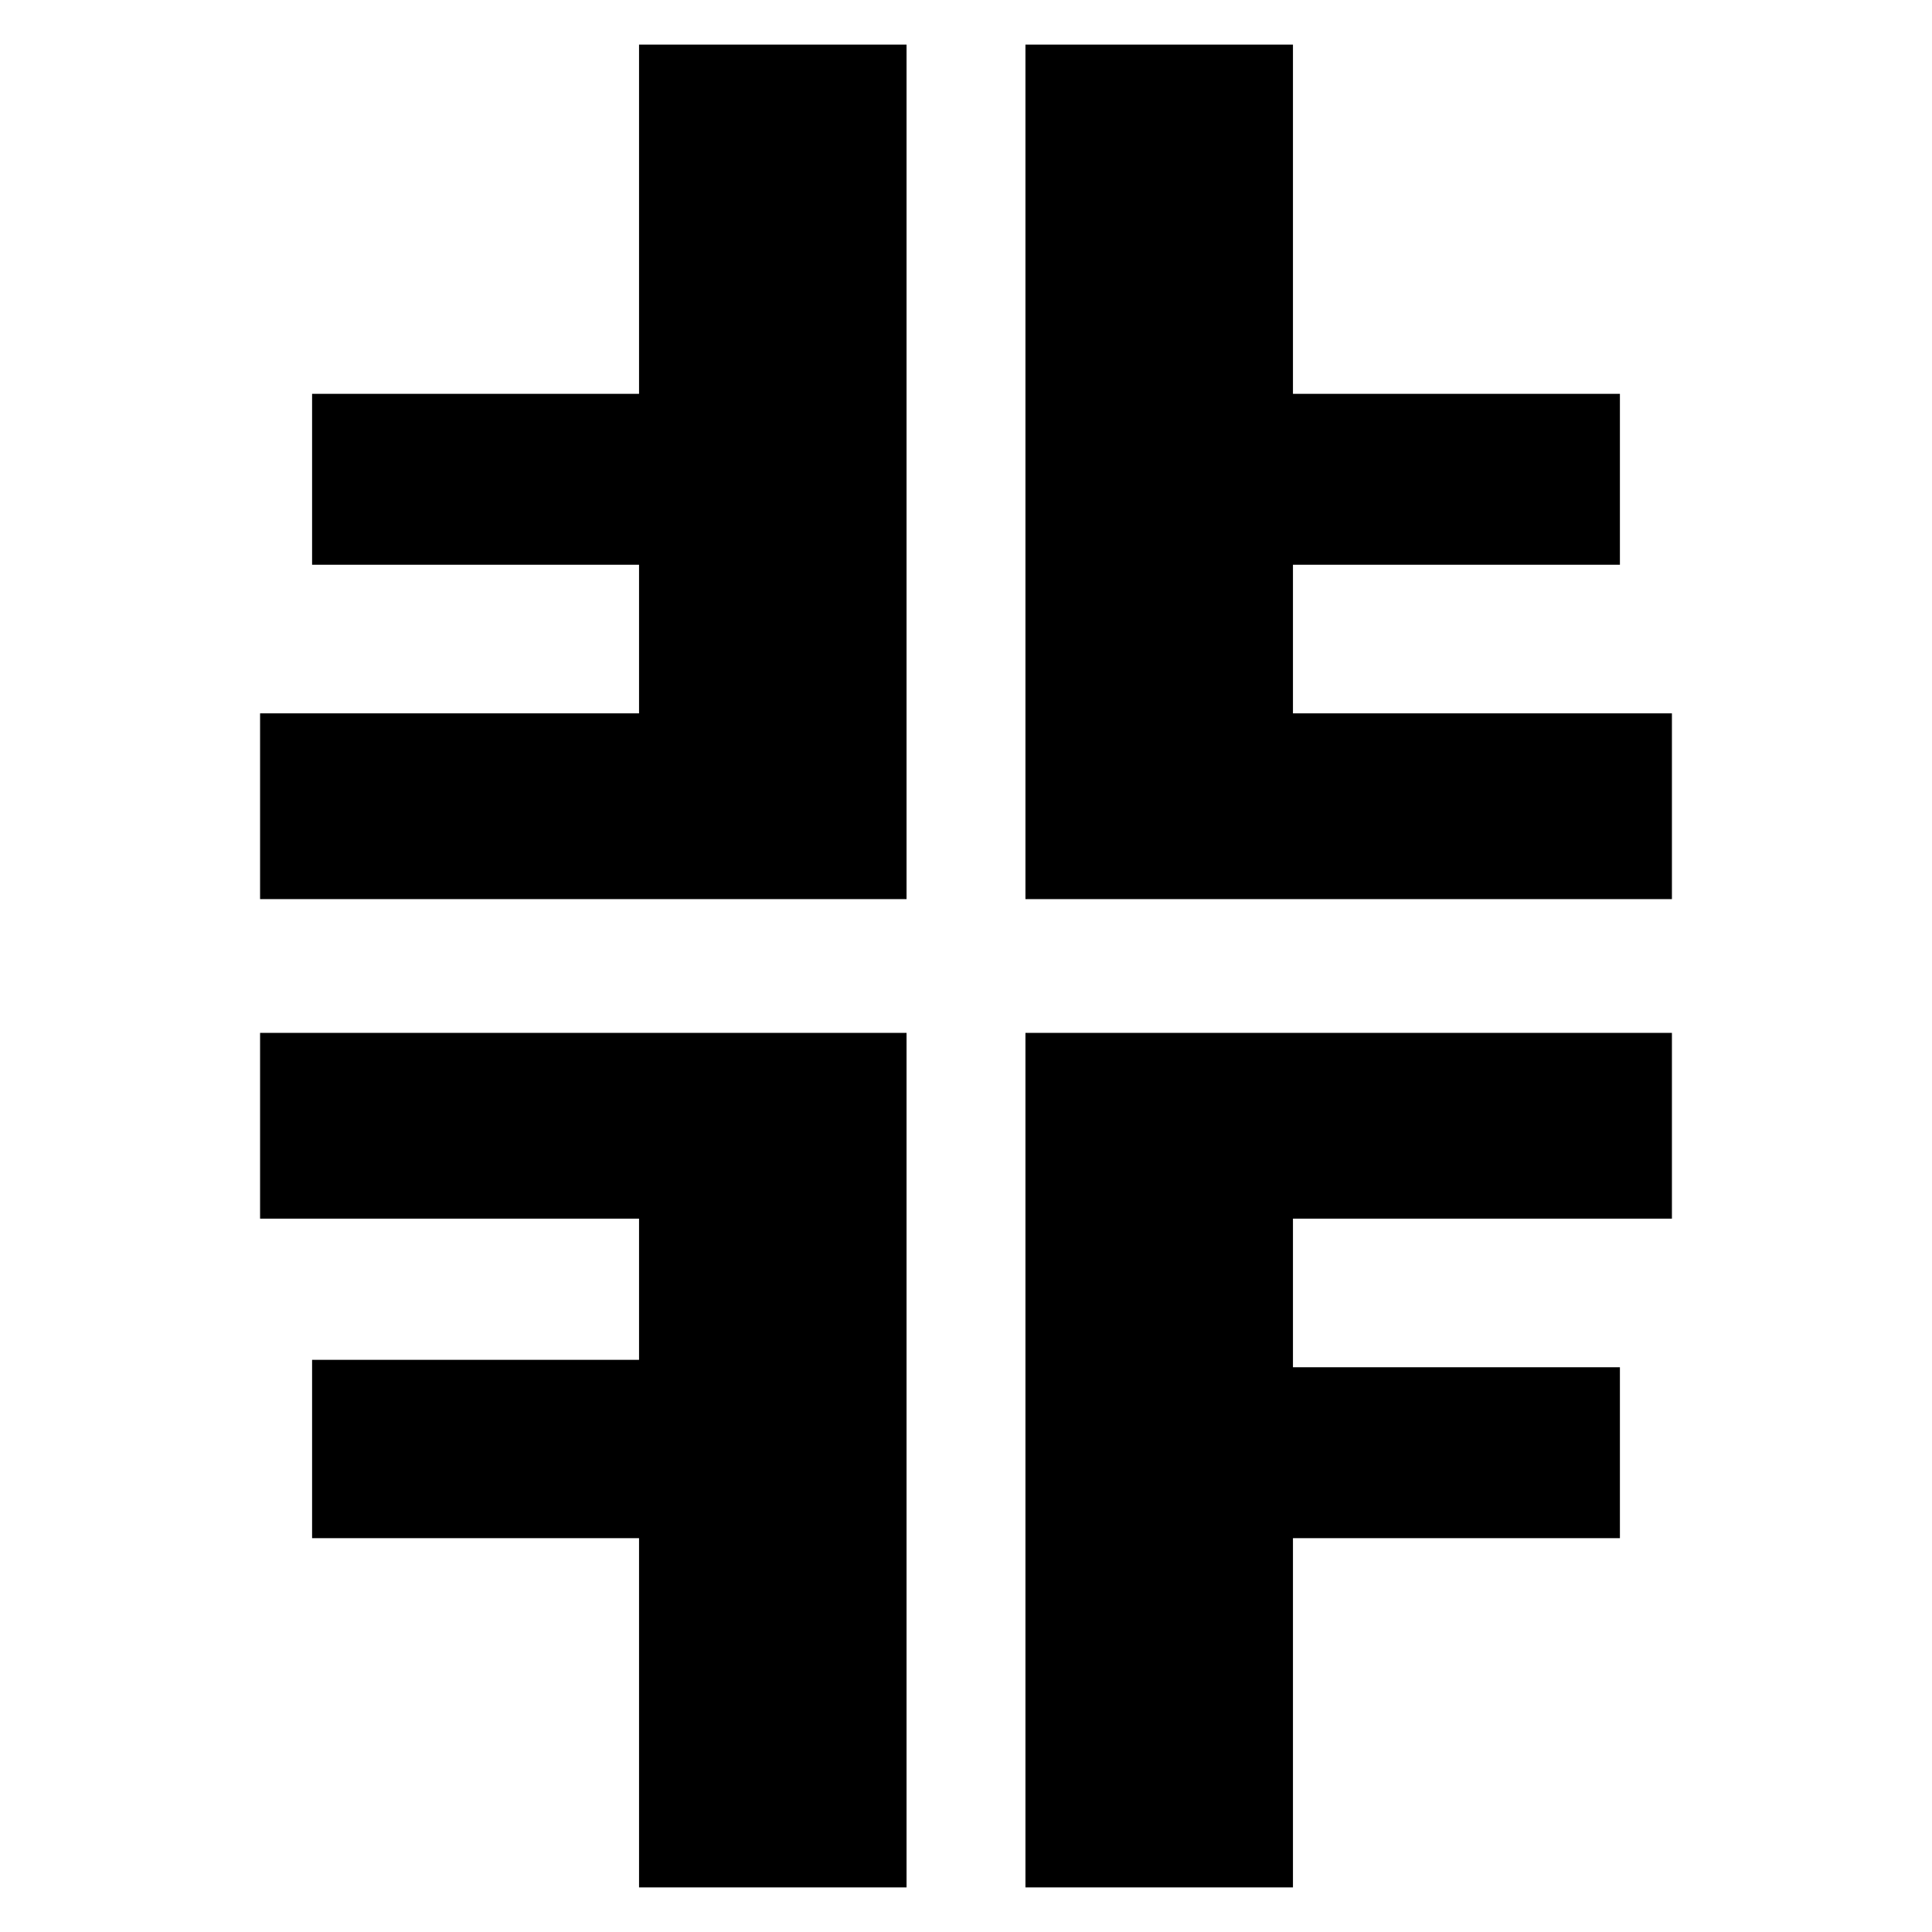
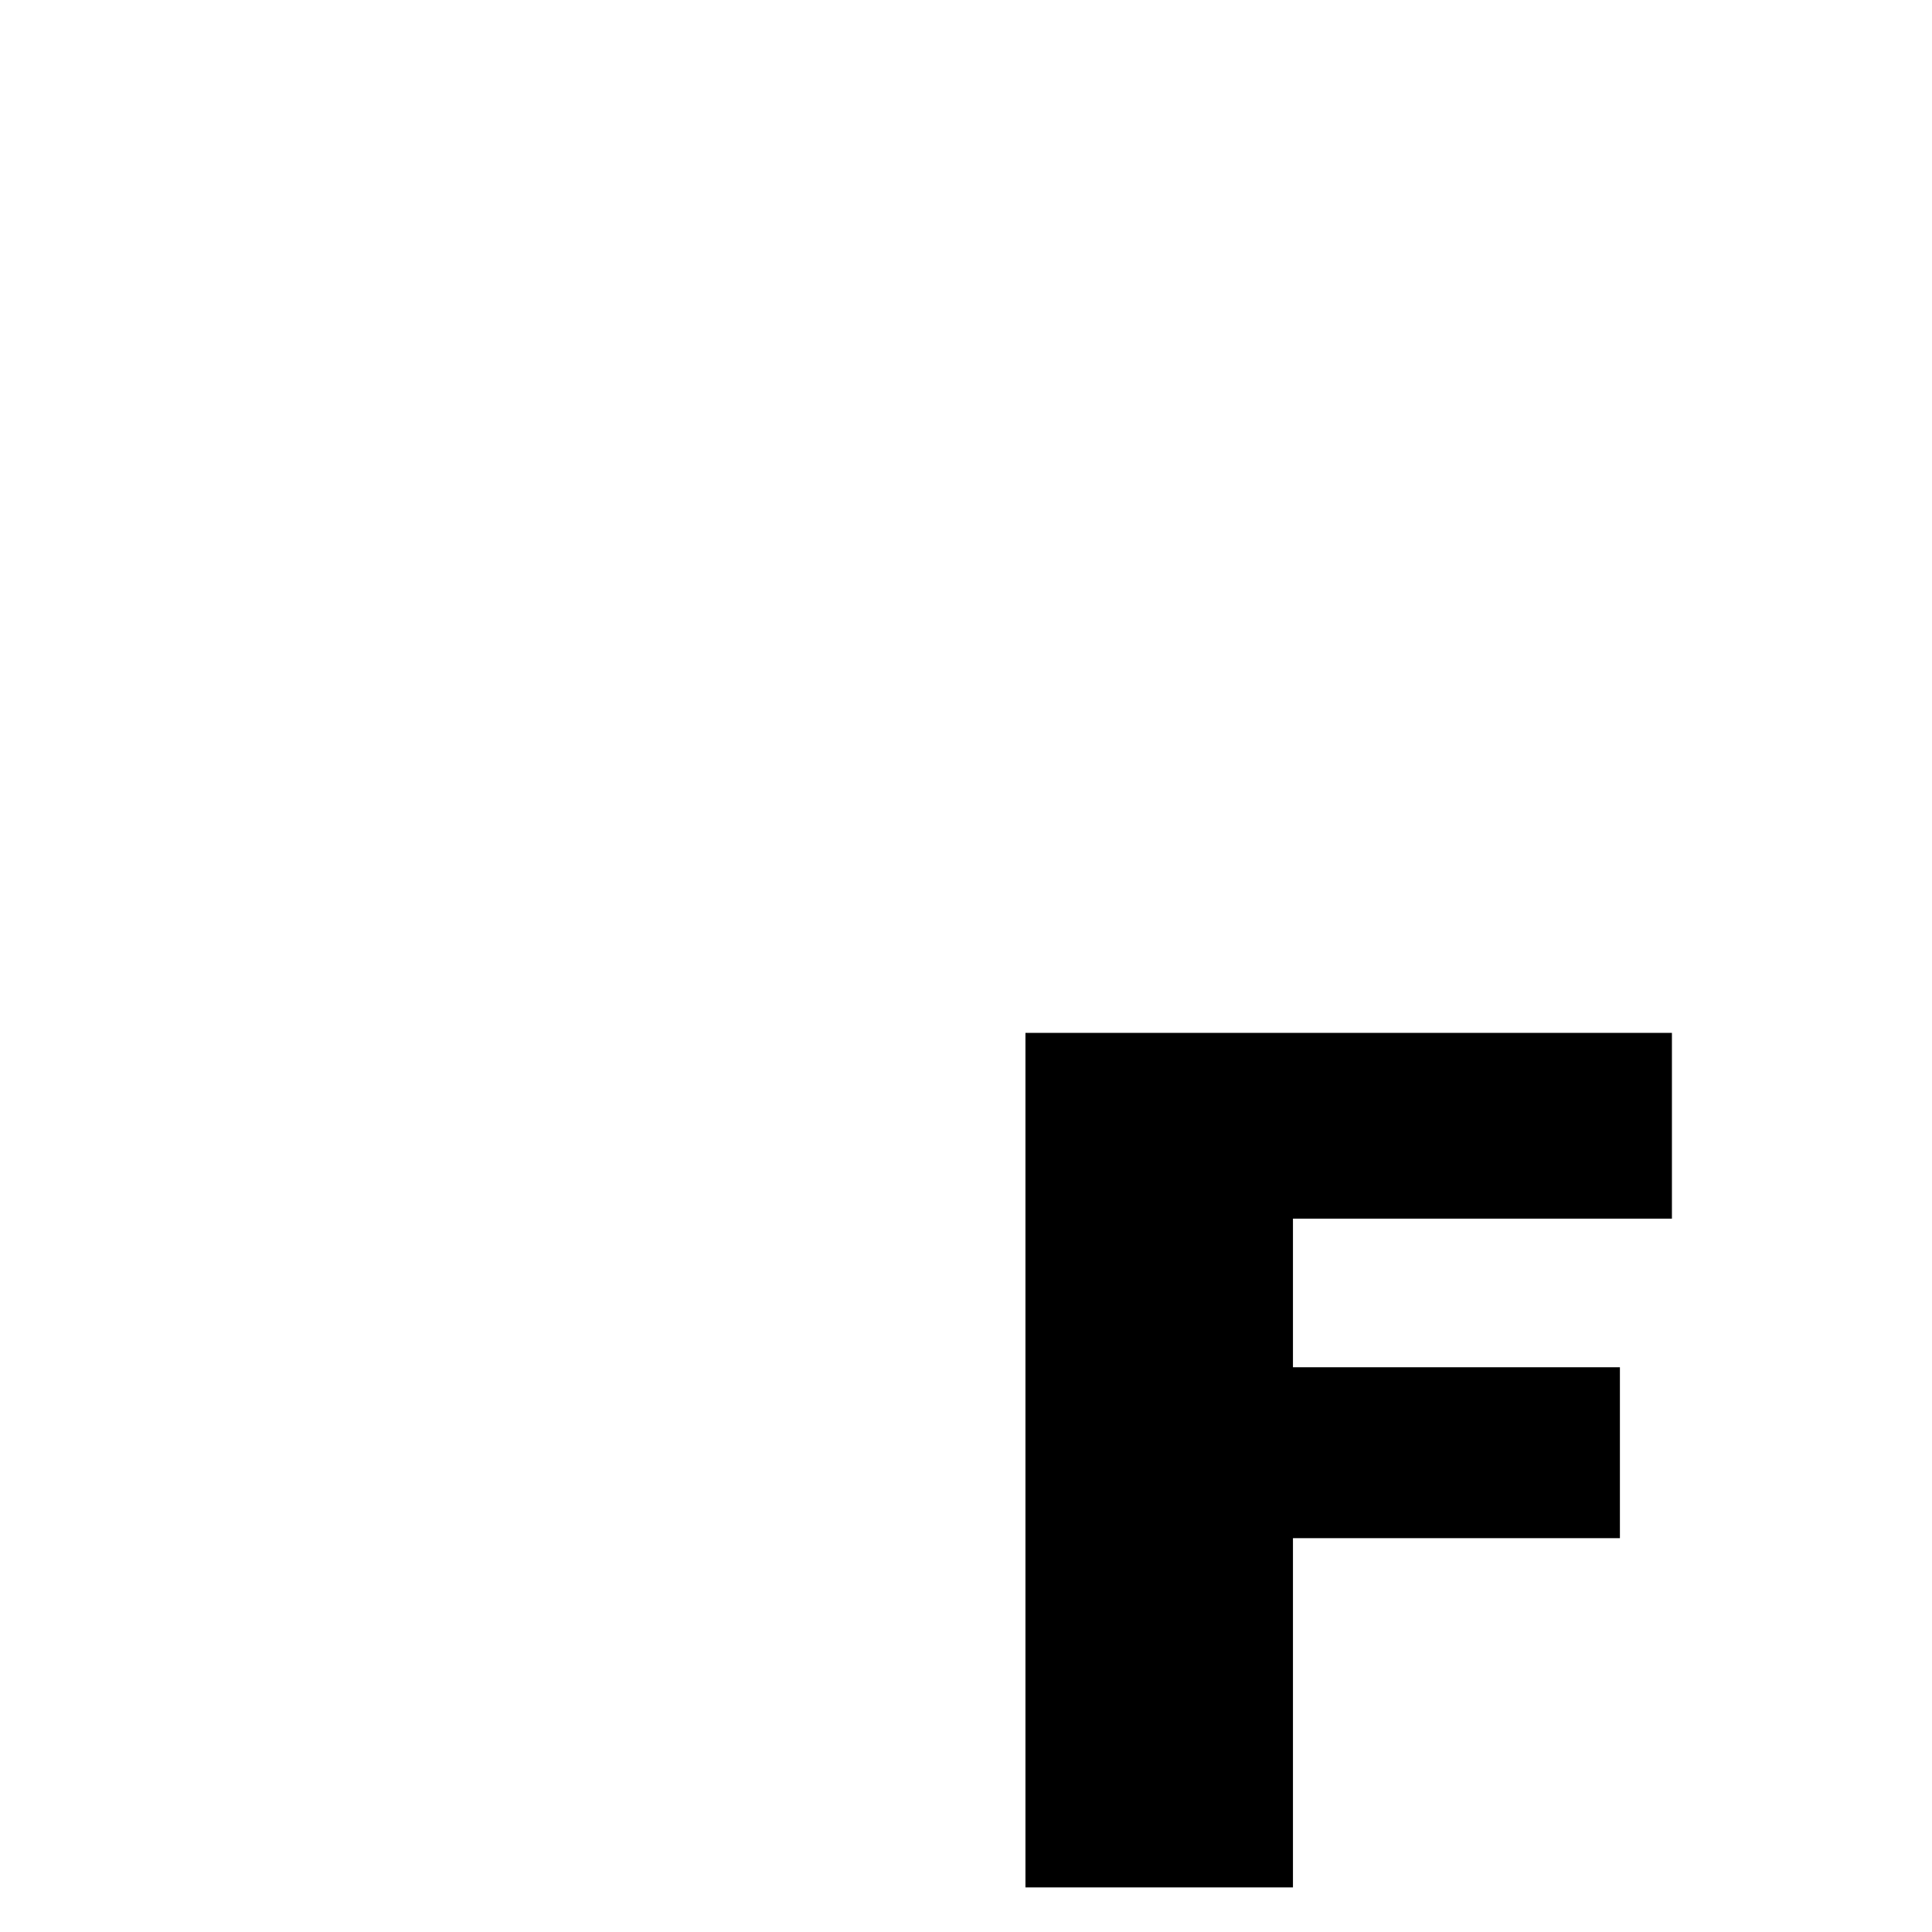
<svg xmlns="http://www.w3.org/2000/svg" version="1.0" width="260pt" height="260pt" viewBox="0 0 260 260" preserveAspectRatio="xMidYMid meet">
  <g transform="translate(0,260) scale(0.1,-0.1)" fill="#000000" stroke="none">
-     <path d="M860 2305 l0 -235 -220 0 -220 0 0 -115 0 -115 220 0 220 0 0 -100 0 -100 -255 0 -255 0 0 -125 0 -125 435 0 435 0 0 575 0 575 -180 0 -180 0 0 -235z" />
-     <path d="M1380 1965 l0 -575 435 0 435 0 0 125 0 125 -255 0 -255 0 0 100 0 100 220 0 220 0 0 115 0 115 -220 0 -220 0 0 235 0 235 -180 0 -180 0 0 -575z" />
-     <path d="M350 1085 l0 -125 255 0 255 0 0 -95 0 -95 -220 0 -220 0 0 -120 0 -120 220 0 220 0 0 -235 0 -235 180 0 180 0 0 575 0 575 -435 0 -435 0 0 -125z" />
    <path d="M1380 635 l0 -575 180 0 180 0 0 235 0 235 220 0 220 0 0 115 0 115 -220 0 -220 0 0 100 0 100 255 0 255 0 0 125 0 125 -435 0 -435 0 0 -575z" />
  </g>
</svg>